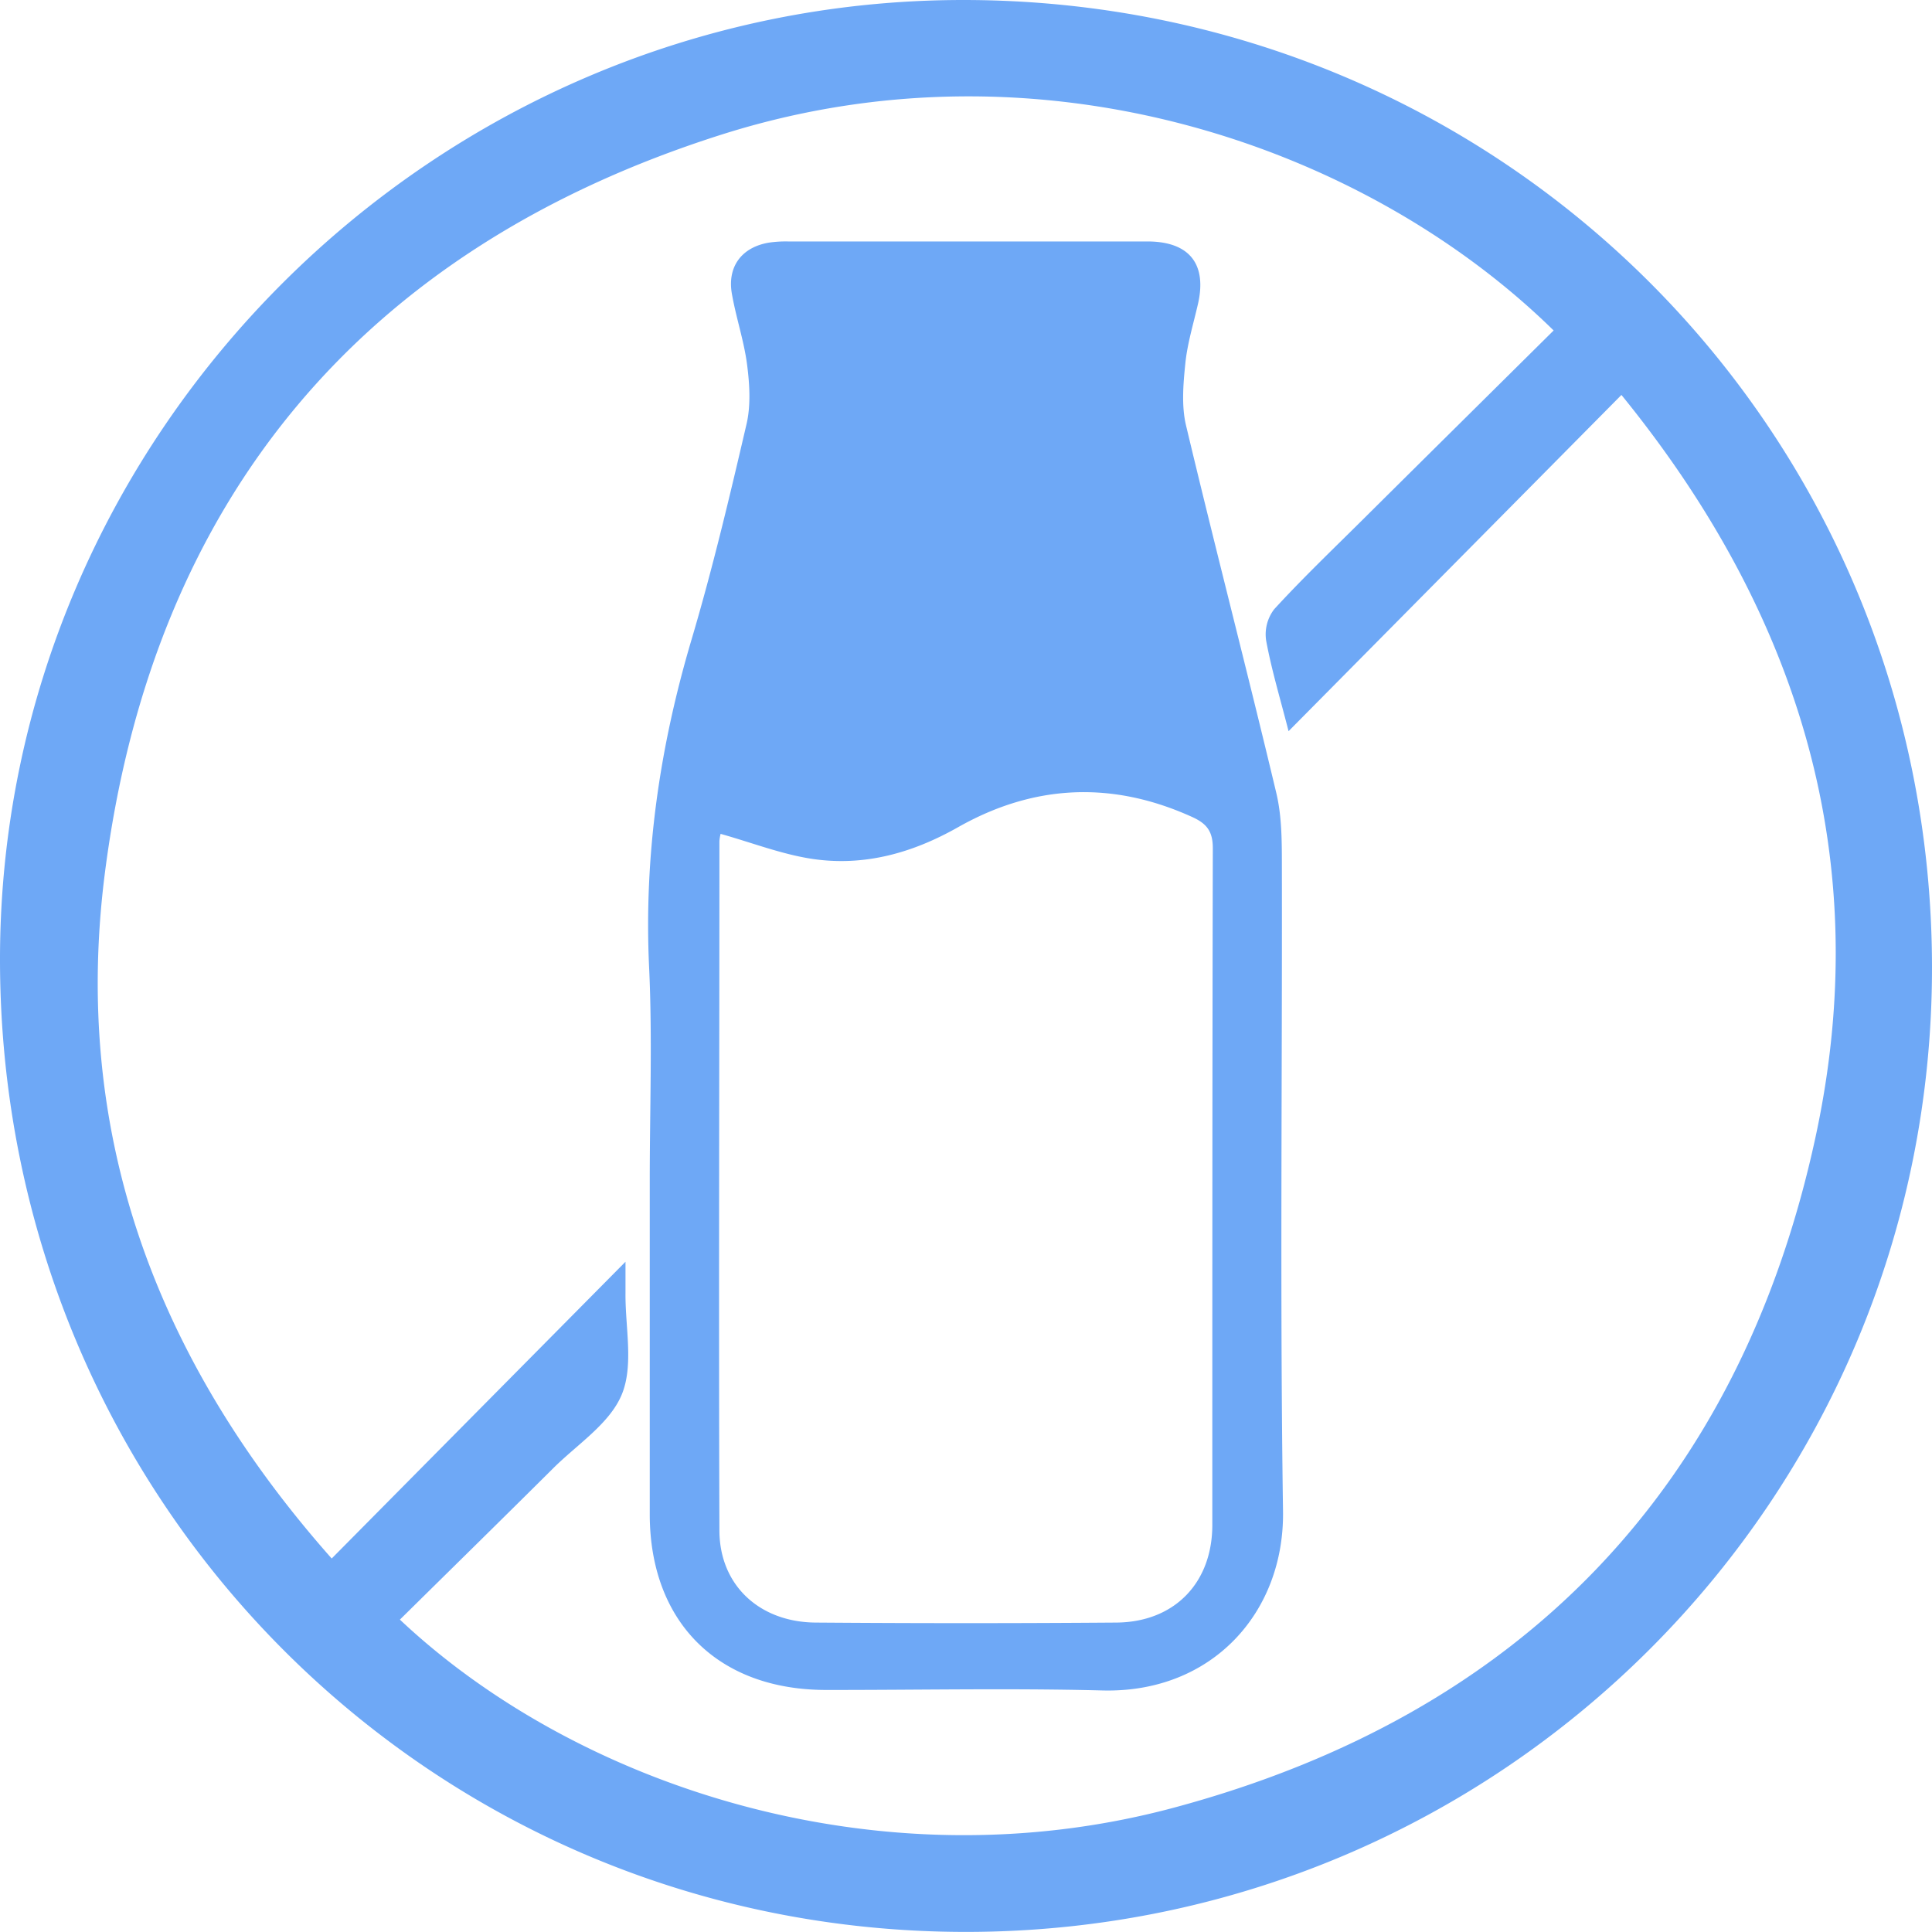
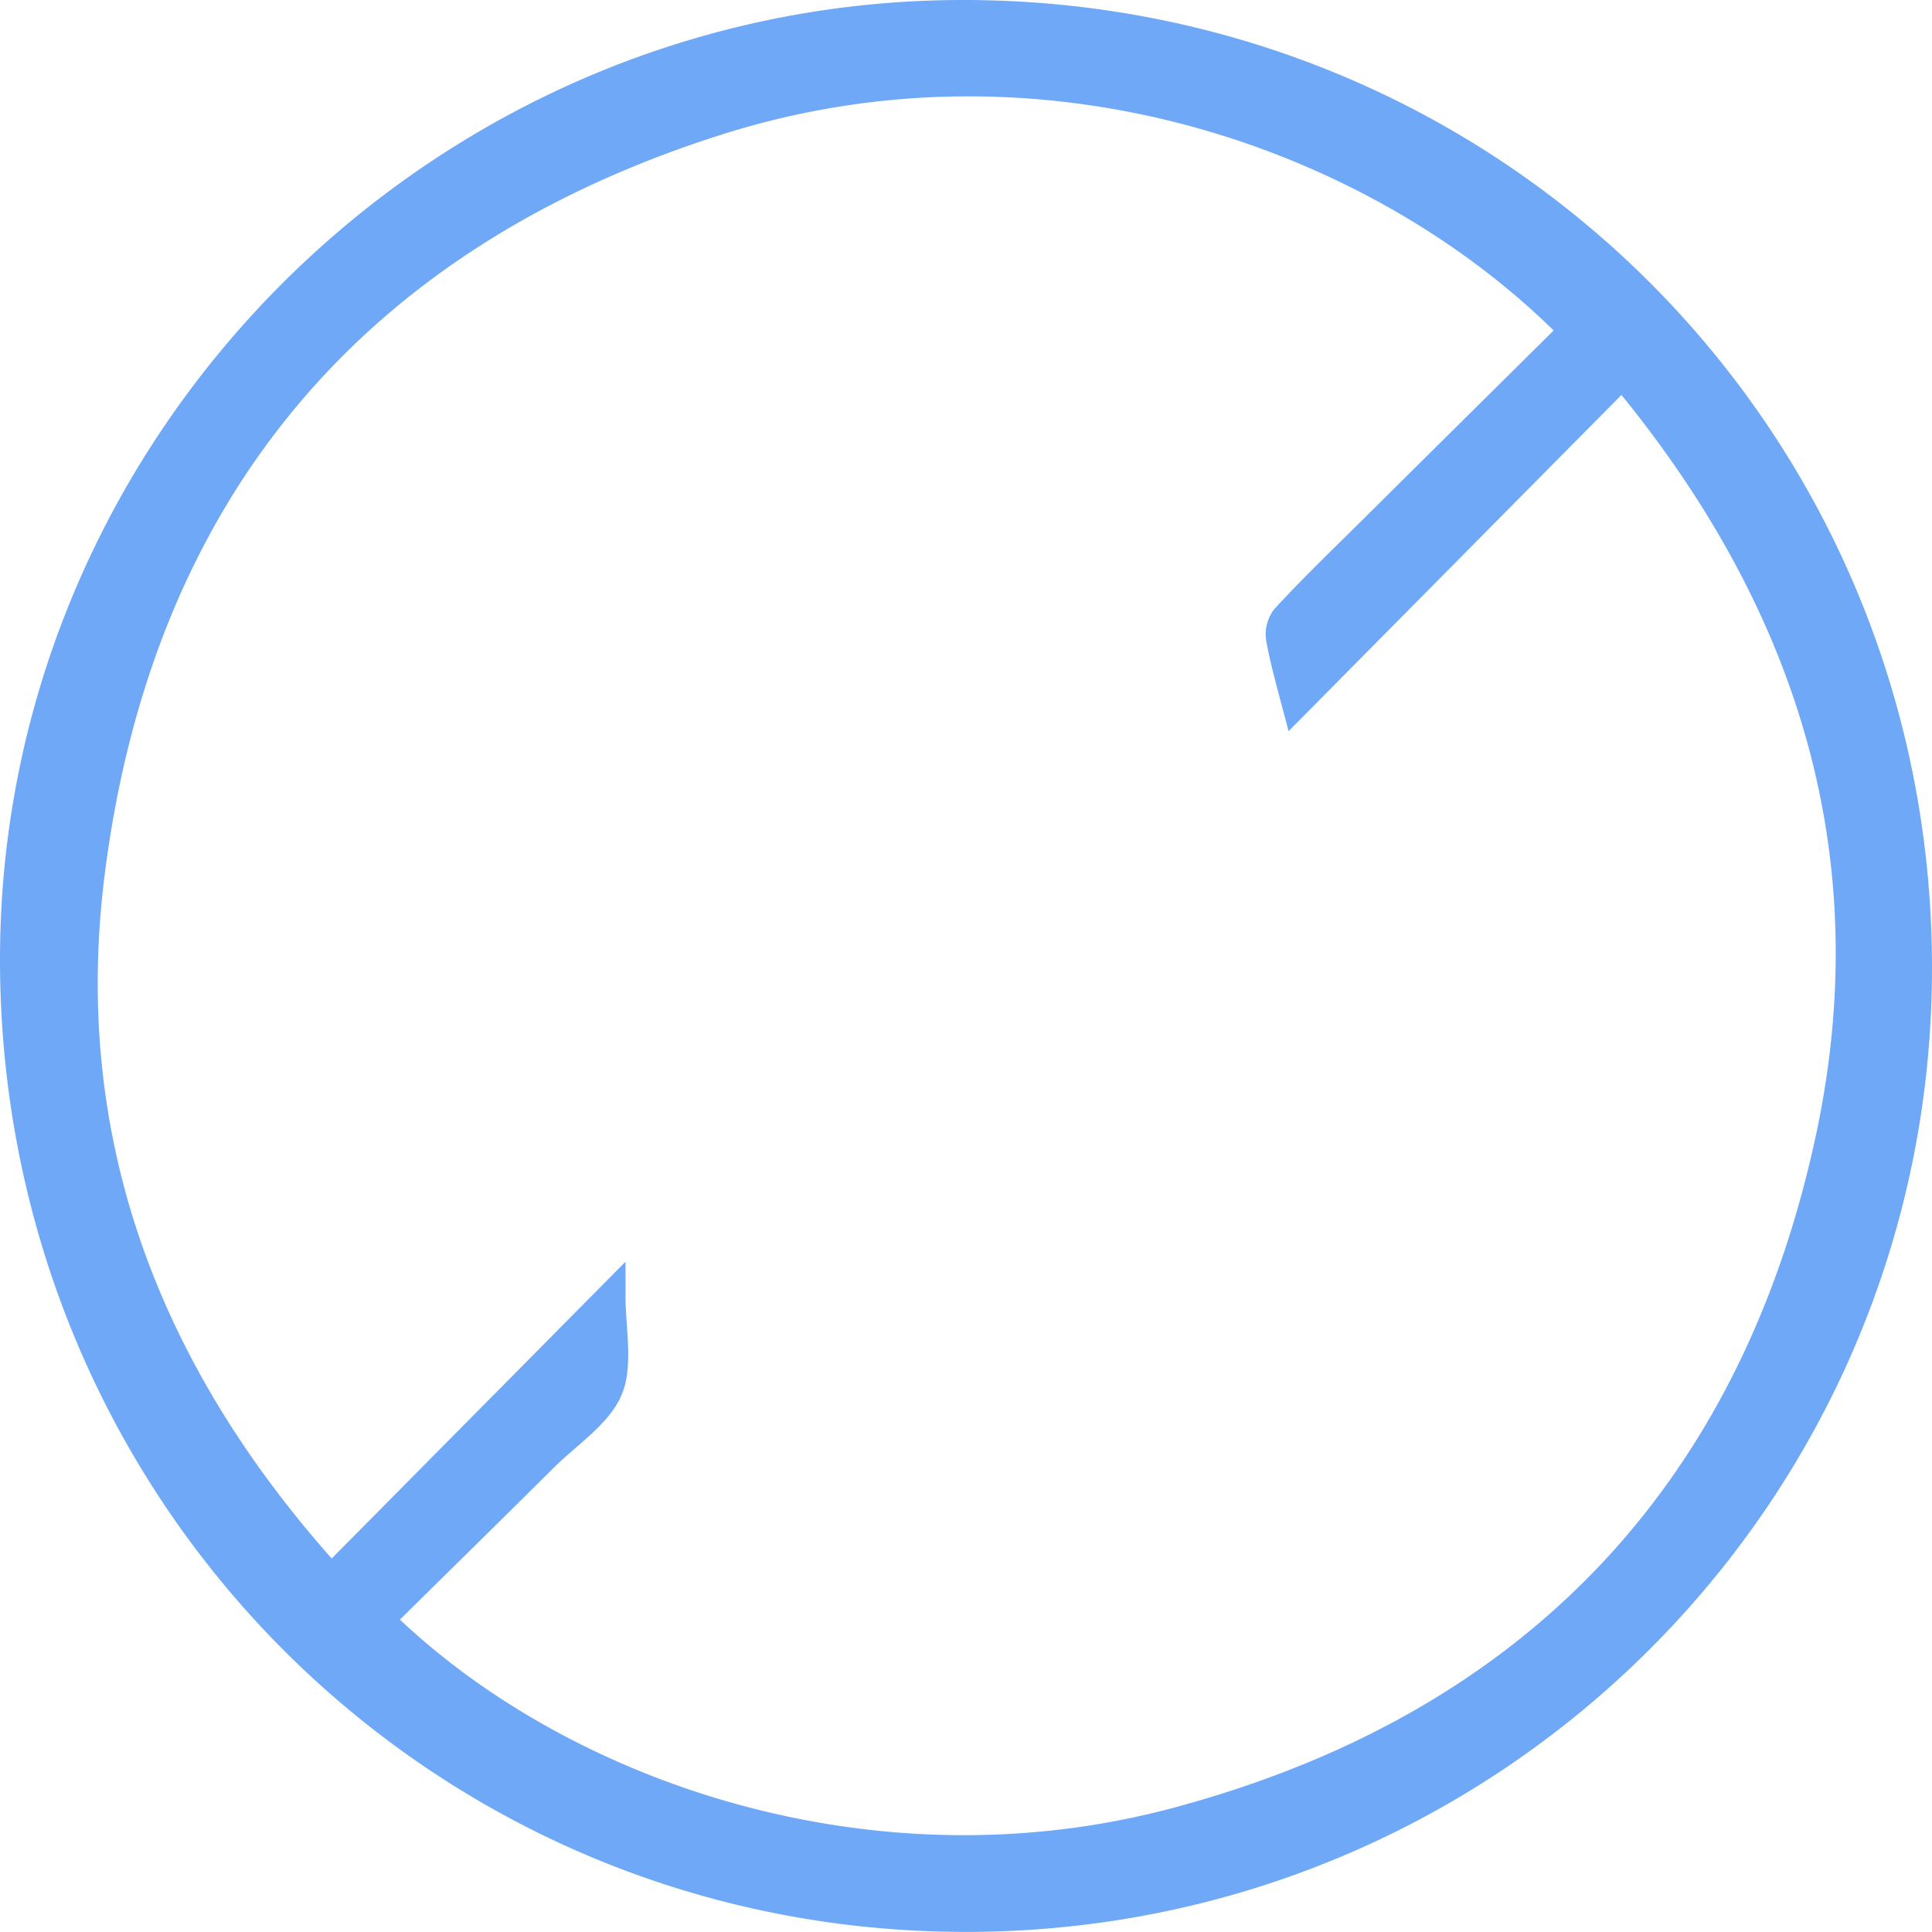
<svg xmlns="http://www.w3.org/2000/svg" viewBox="0 0 425.2 425.18">
  <defs>
    <style>.cls-1{fill:#6ea8f6;}</style>
  </defs>
  <g id="Capa_2" data-name="Capa 2">
    <g id="Capa_1-2" data-name="Capa 1">
      <path class="cls-1" d="M425.2,212.74c.14,117.34-94.86,212.34-212.44,212.44C94.69,425.28.13,330.26,0,211.38-.13,95.44,95.57,0,212,0,330.37,0,425.06,94.47,425.2,212.74Zm-83.26-140C300.57,32.16,229.23,7.26,158.81,29.62,79.81,54.7,33.67,109.86,23.1,192,15.79,248.83,33.89,298.86,73,343l64.66-65.31c0,2.71,0,4.79,0,6.88-.08,7.52,1.85,15.88-.82,22.34s-9.87,11-15.21,16.35c-11.16,11.1-22.4,22.12-33.62,33.19,38.53,36.3,105,58.87,170.18,41.43,76.46-20.47,124.68-70.33,141.39-147.7,13-60.22-3-114.41-42.73-163.26l-73.26,74c-1.83-7.16-3.74-13.47-4.93-19.92a9.1,9.1,0,0,1,1.76-6.91c6.17-6.74,12.79-13.07,19.28-19.51C313.67,100.71,327.68,86.85,341.94,72.72Z" />
-       <path class="cls-1" d="M143,259.72c0-15.6.59-31.23-.14-46.79-1.16-24.66,2.32-48.52,9.32-72.11,4.63-15.61,8.4-31.49,12.09-47.36,1-4.18.71-8.82.16-13.14-.68-5.31-2.46-10.46-3.37-15.75-1-5.91,2.18-10.13,8.09-11.16a25.44,25.44,0,0,1,4.28-.27q39.54,0,79.08,0c9.19,0,13.16,4.91,11.15,13.73-1,4.37-2.34,8.71-2.79,13.13s-.88,9.32.16,13.65c6.43,27,13.43,53.86,19.86,80.86,1.27,5.32,1.22,11,1.23,16.57.09,47.17-.44,94.34.25,141.49.33,22.3-15.63,40.1-39.76,39.47-20.25-.52-40.53-.09-60.79-.11-23.77,0-38.72-14.86-38.82-38.49V259.72Zm15.59-76.2a10.12,10.12,0,0,0-.26,1.59c0,50.55-.17,101.11,0,151.66,0,12.09,8.8,20.24,21.18,20.33q33.08.25,66.15,0c12.76-.08,21.14-8.69,21.15-21.46,0-49.66,0-99.31.11-149,0-3.7-1.37-5.39-4.51-6.82-17.59-8-34.84-7.23-51.55,2.23-10,5.67-20.59,8.65-31.94,7C172.17,188.06,165.63,185.5,158.6,183.52Z" />
    </g>
  </g>
</svg>